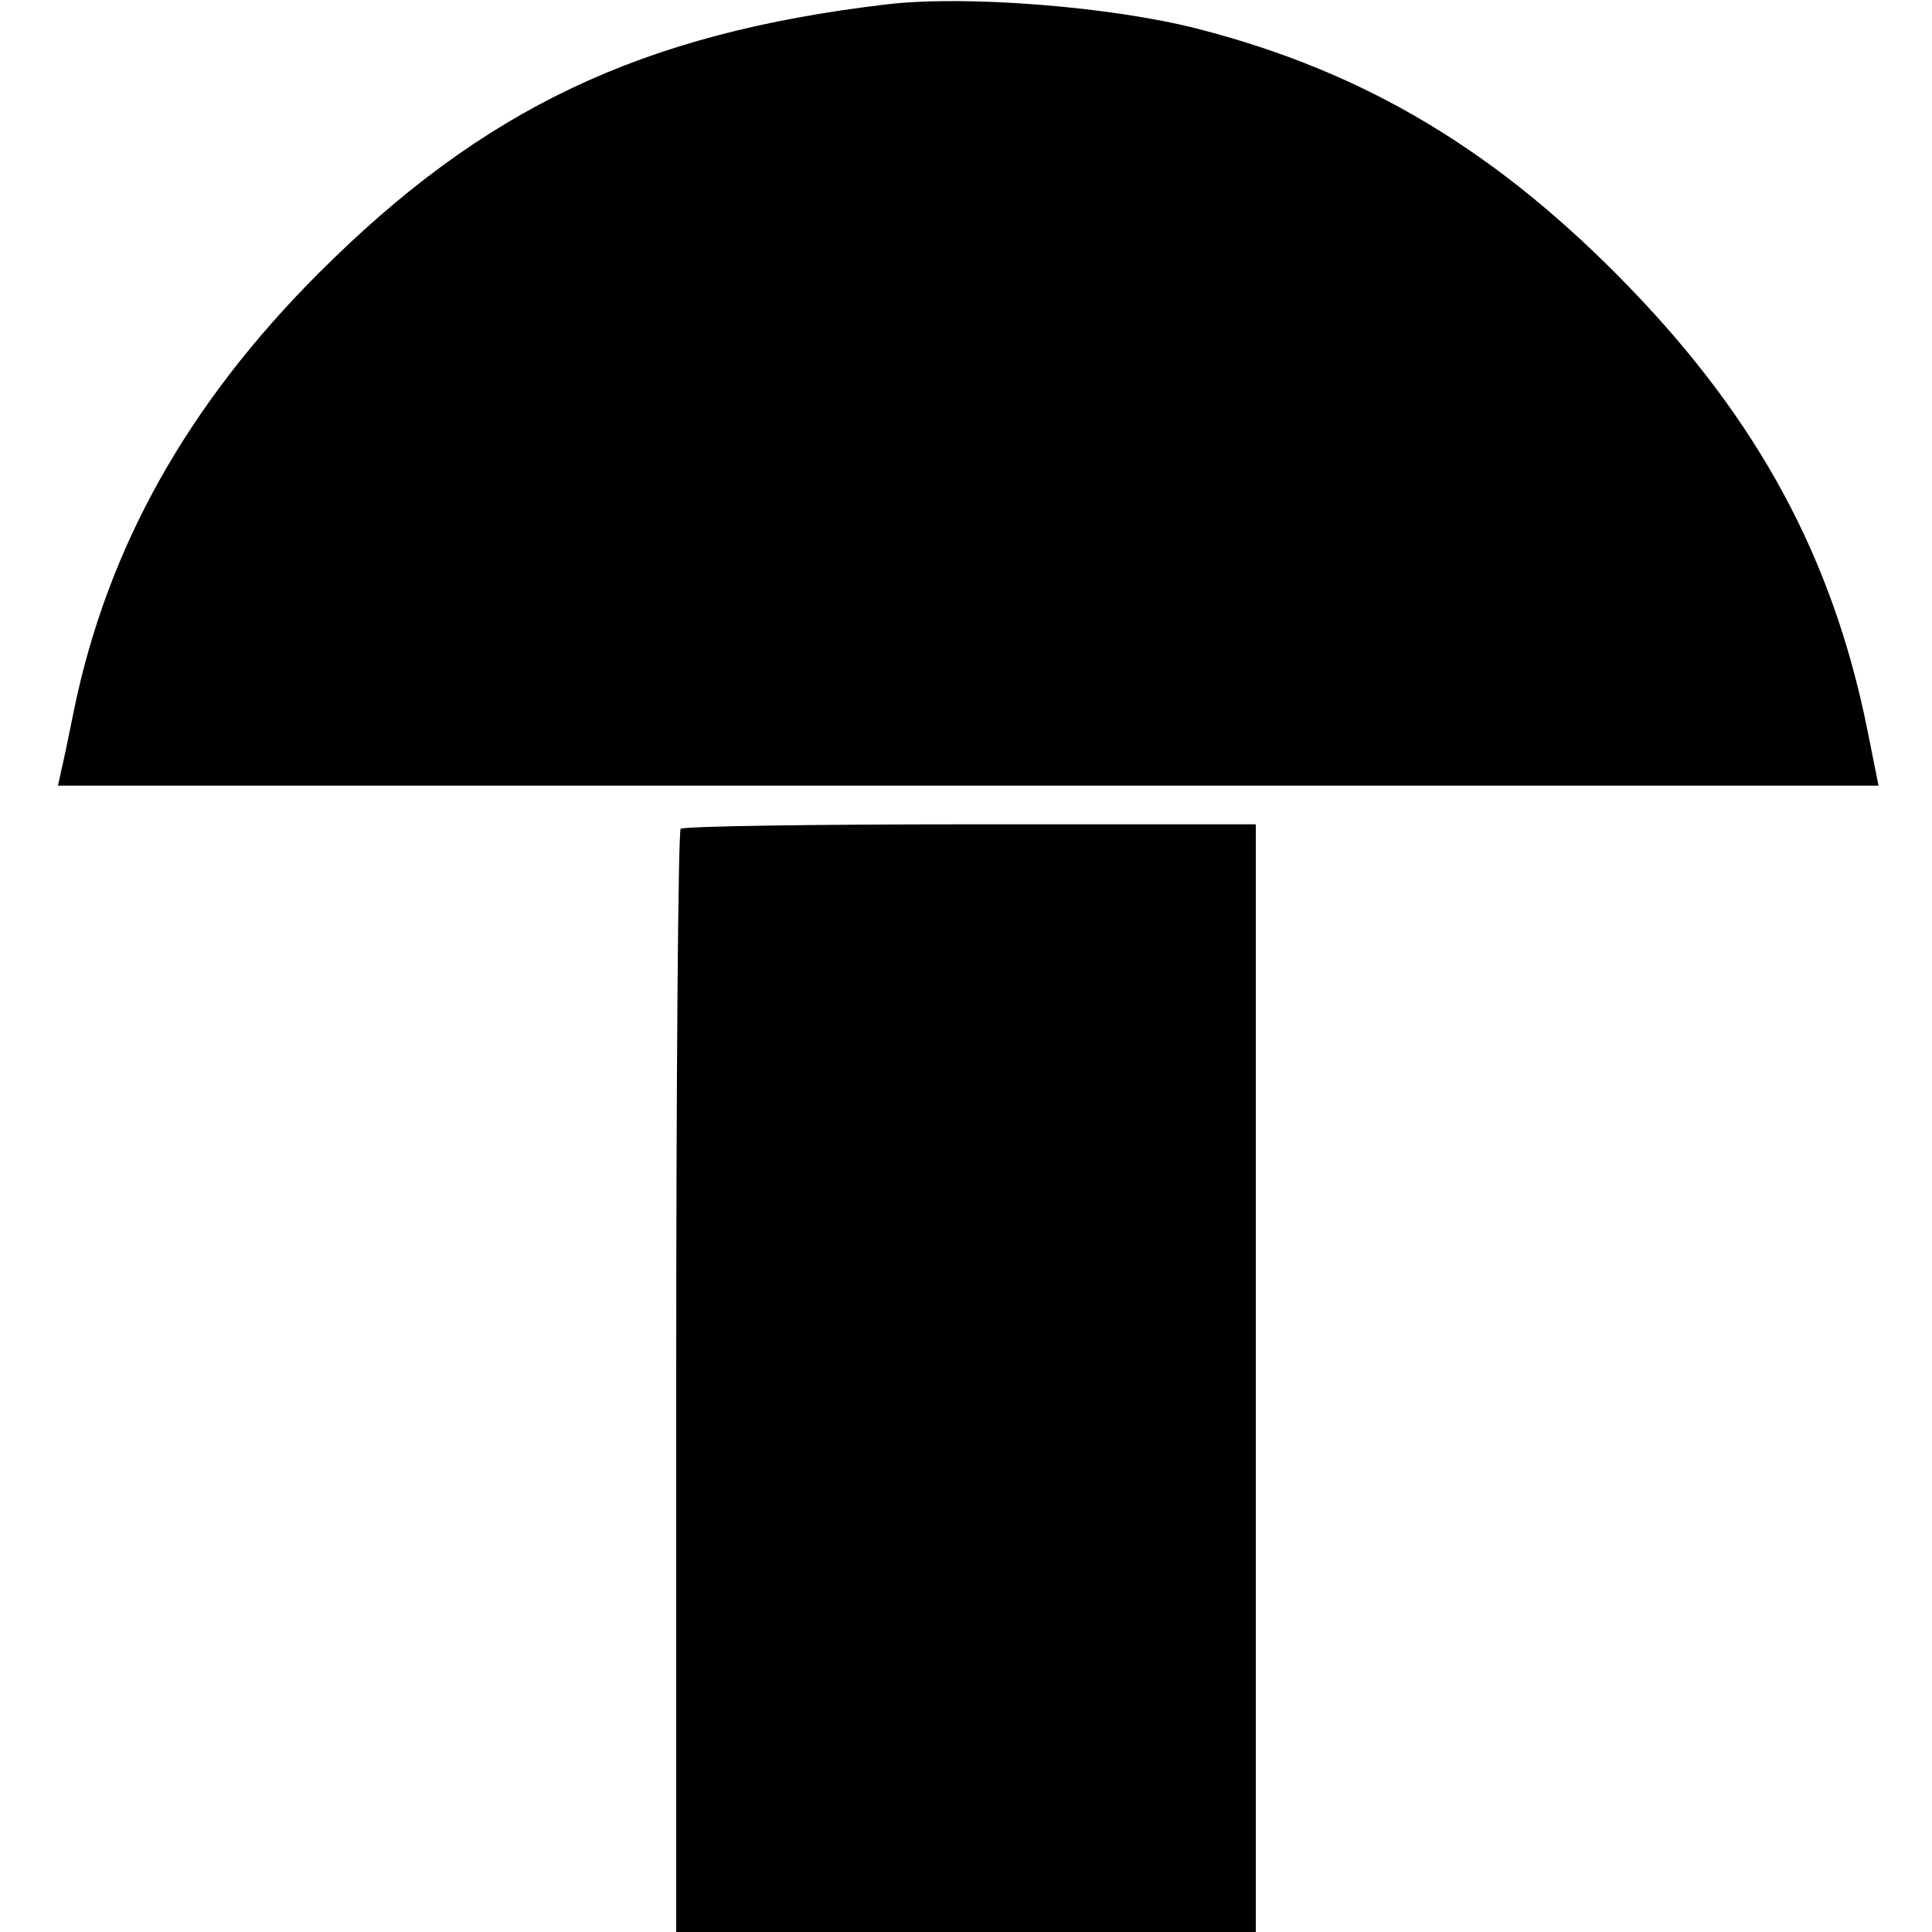
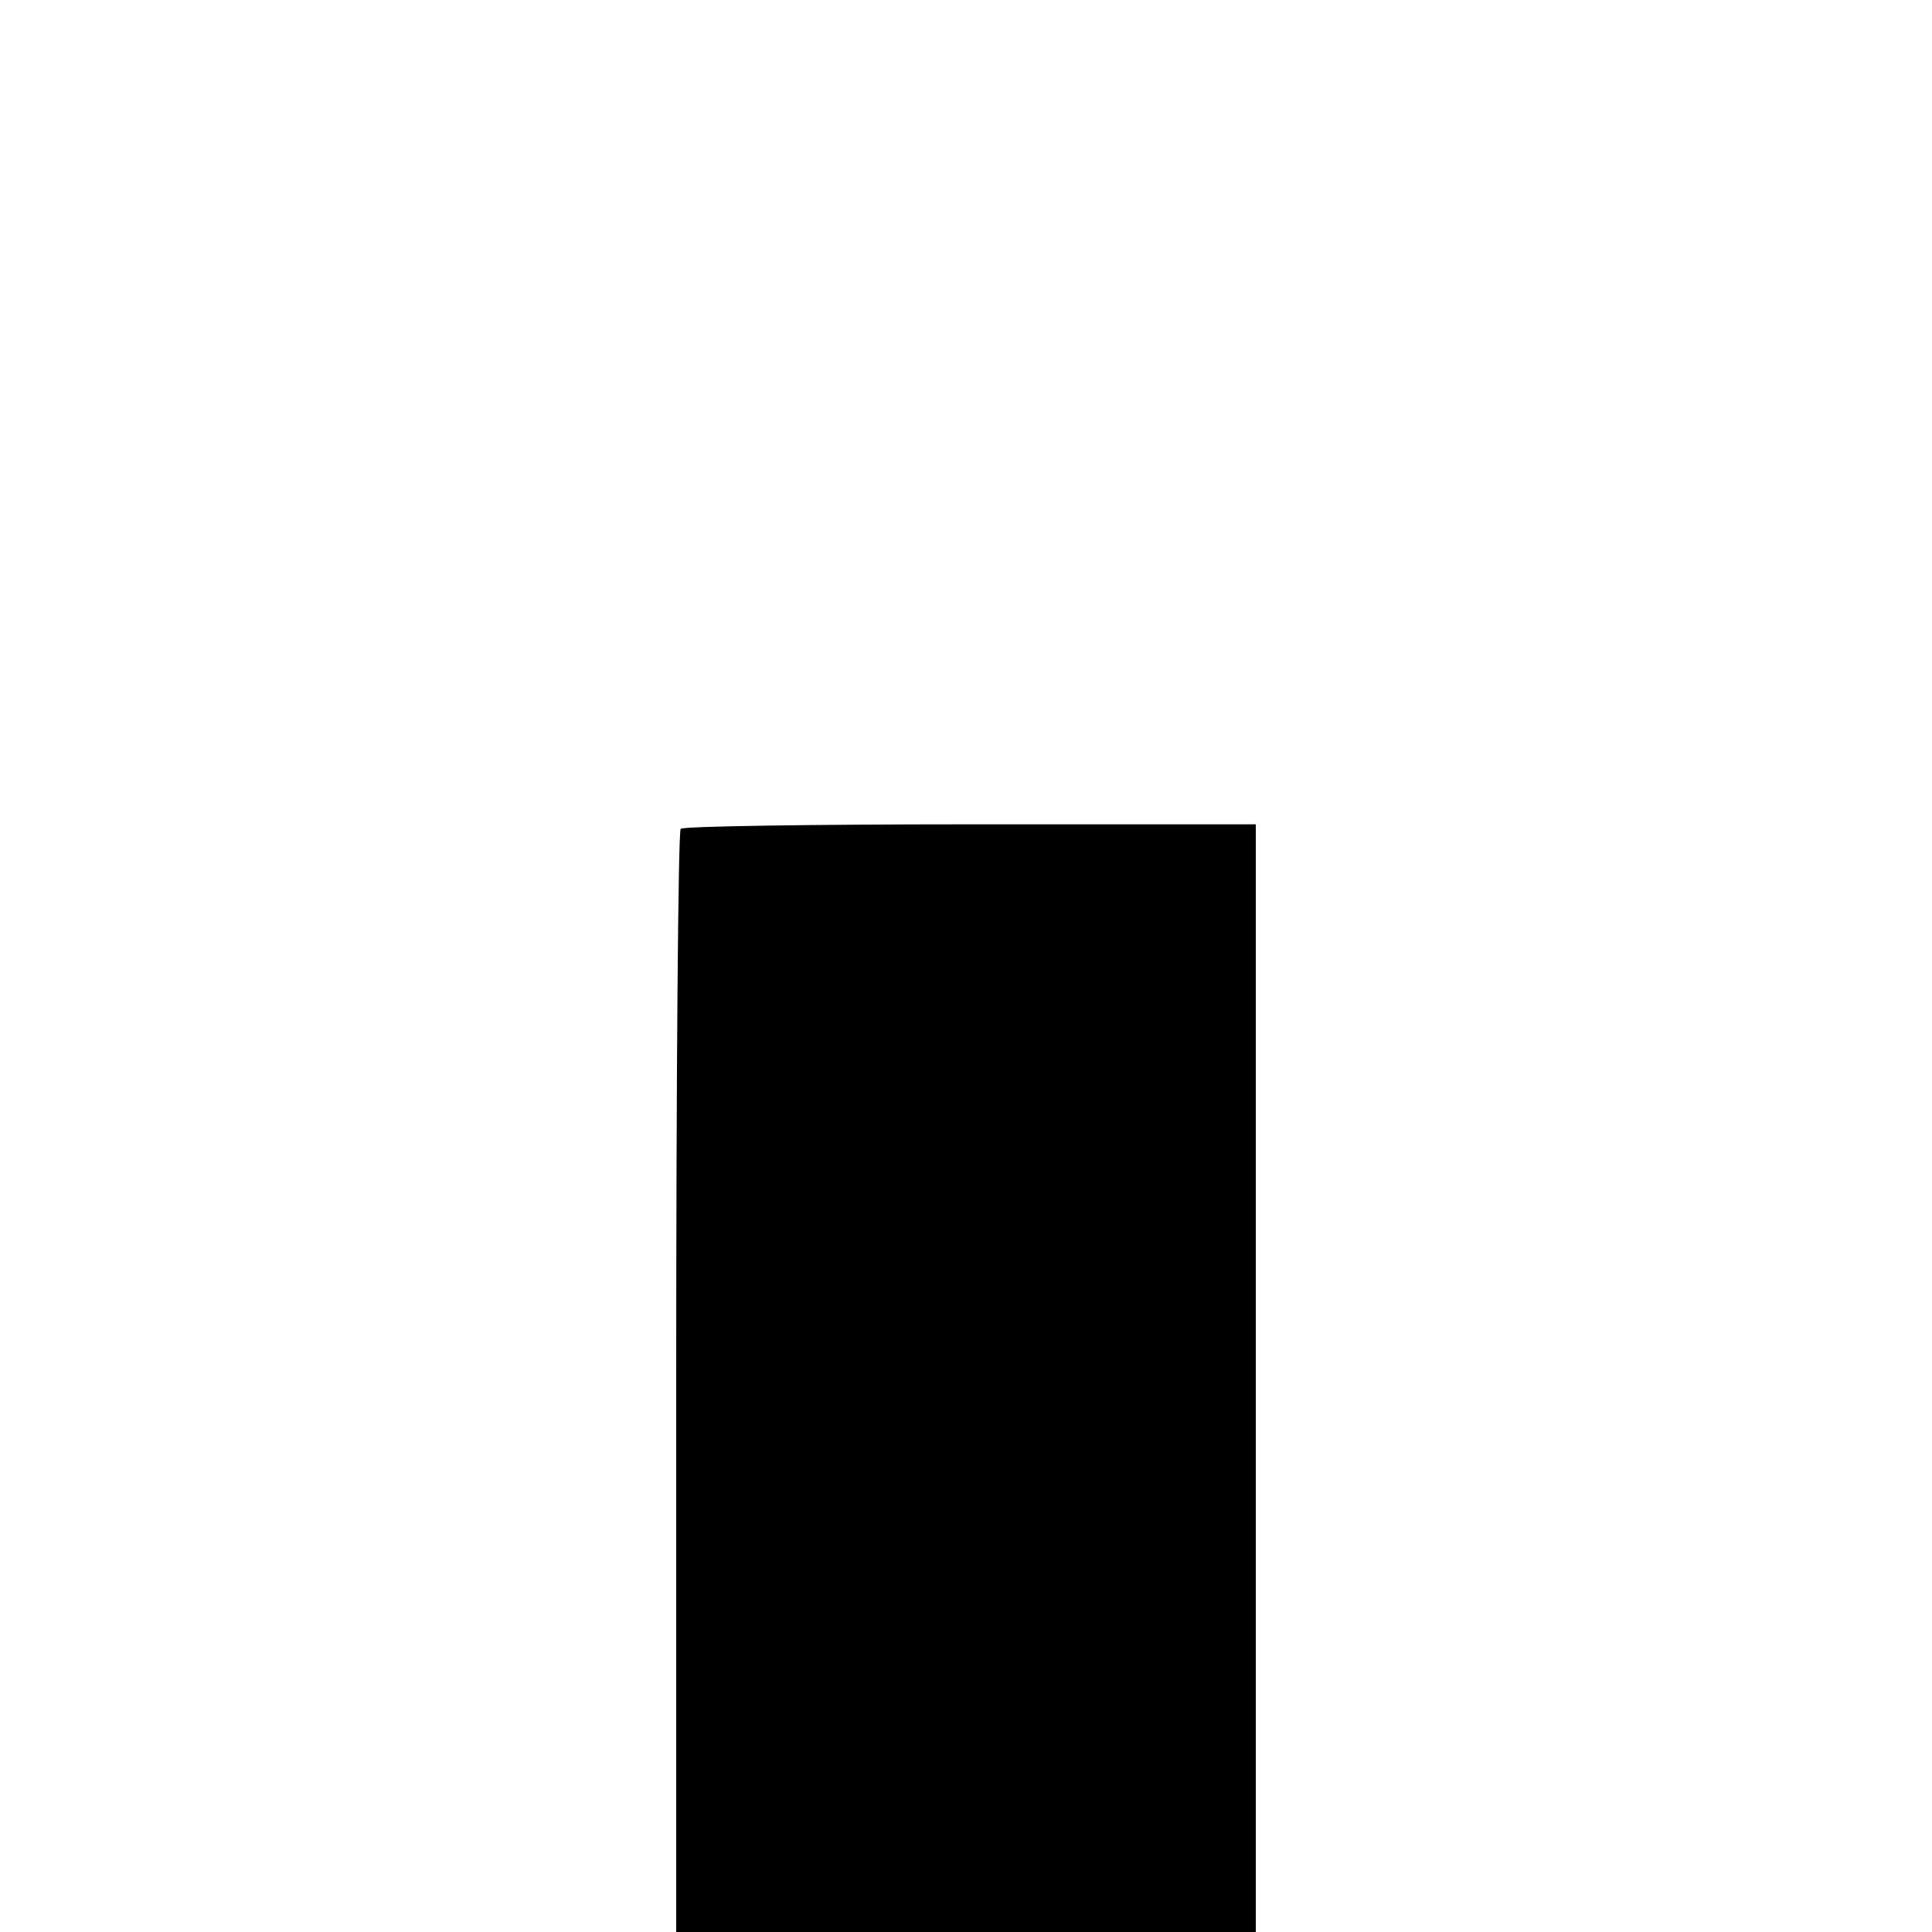
<svg xmlns="http://www.w3.org/2000/svg" version="1.0" width="300pt" height="300pt" viewBox="0 0 300 300" preserveAspectRatio="xMidYMid meet">
  <g transform="translate(0,300) scale(0.1,-0.1)" fill="#000000" stroke="none">
-     <path d="M1375 2993 c-380 -45 -625 -162 -880 -417 -204 -204 -328 -426 -380 -678 -8 -40 -17 -83 -20 -95 l-5 -23 1414 0 1413 0 -18 90 c-54 265 -169 477 -369 684 -204 211 -409 334 -669 401 -136 35 -364 53 -486 38z" />
    <path d="M1057 1713 c-4 -3 -7 -390 -7 -860 l0 -853 450 0 450 0 0 860 0 860 -443 0 c-244 0 -447 -3 -450 -7z" />
  </g>
</svg>